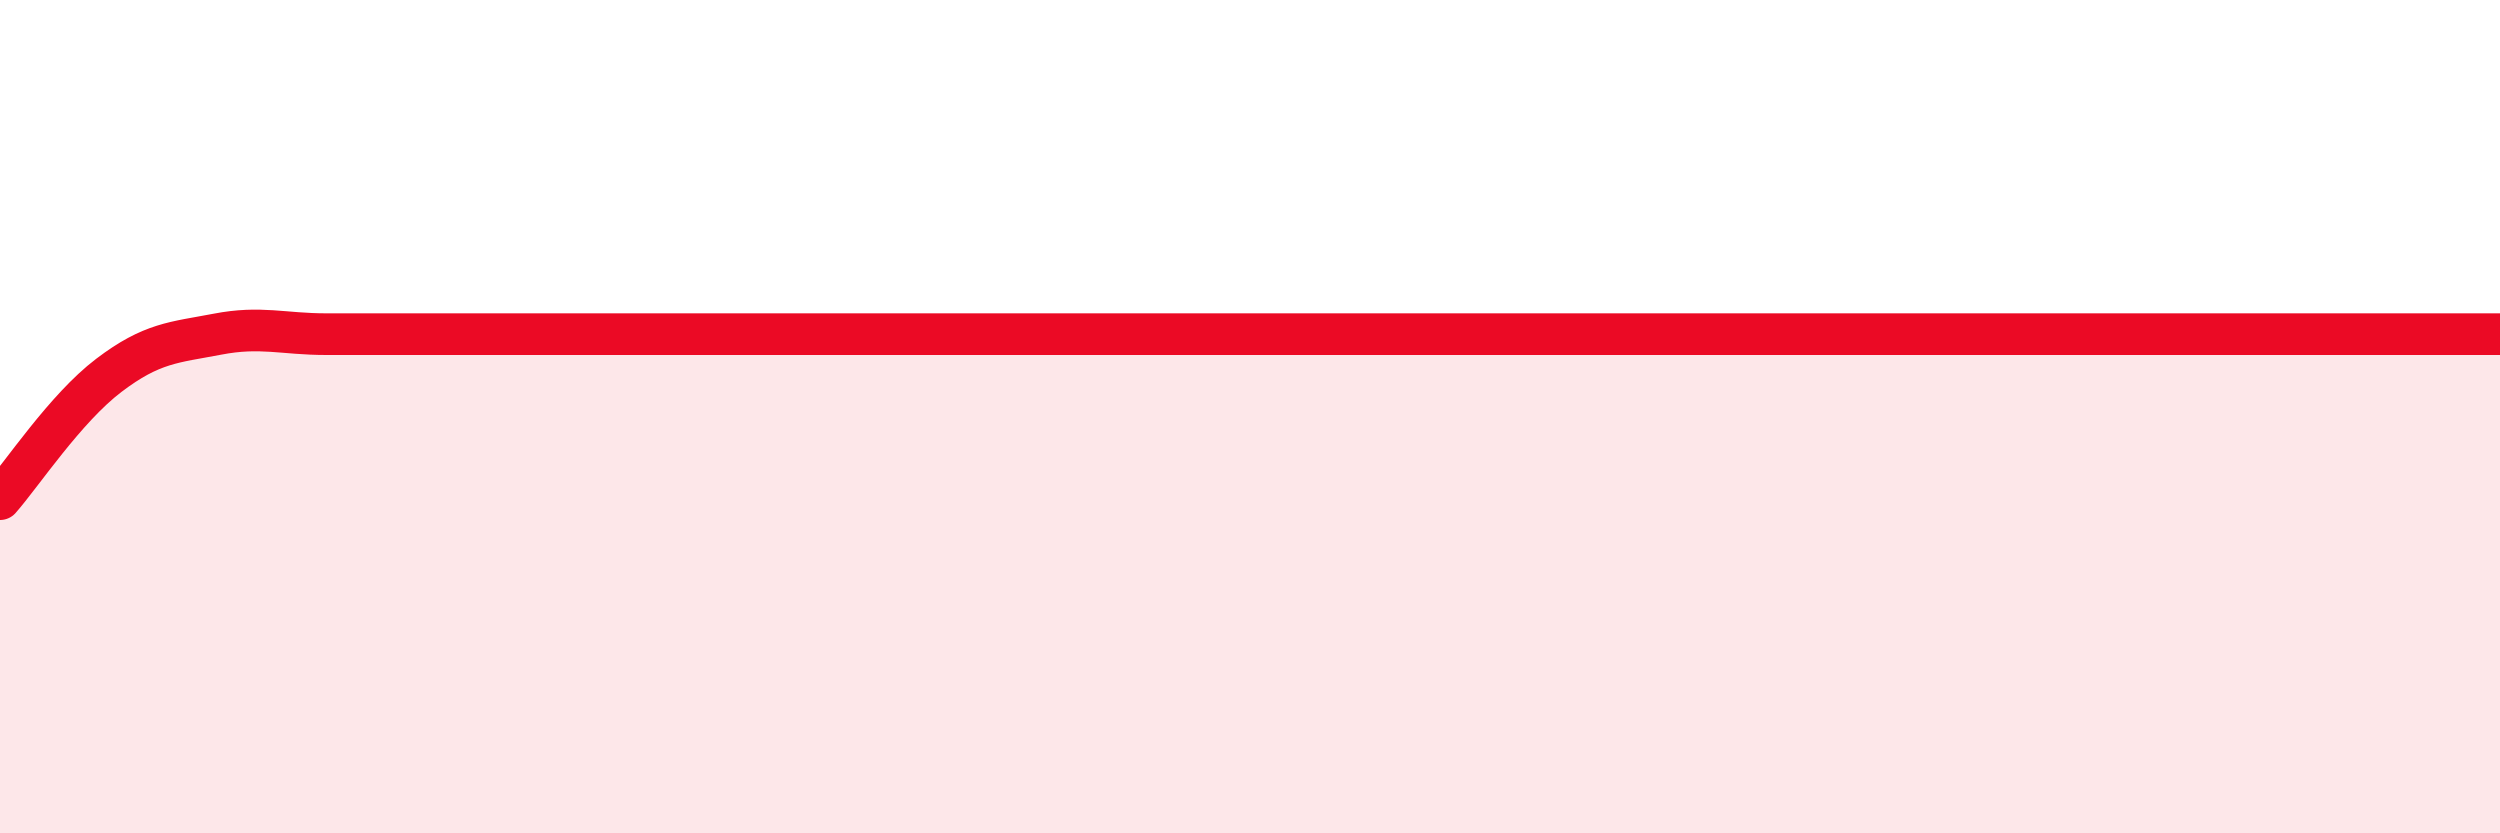
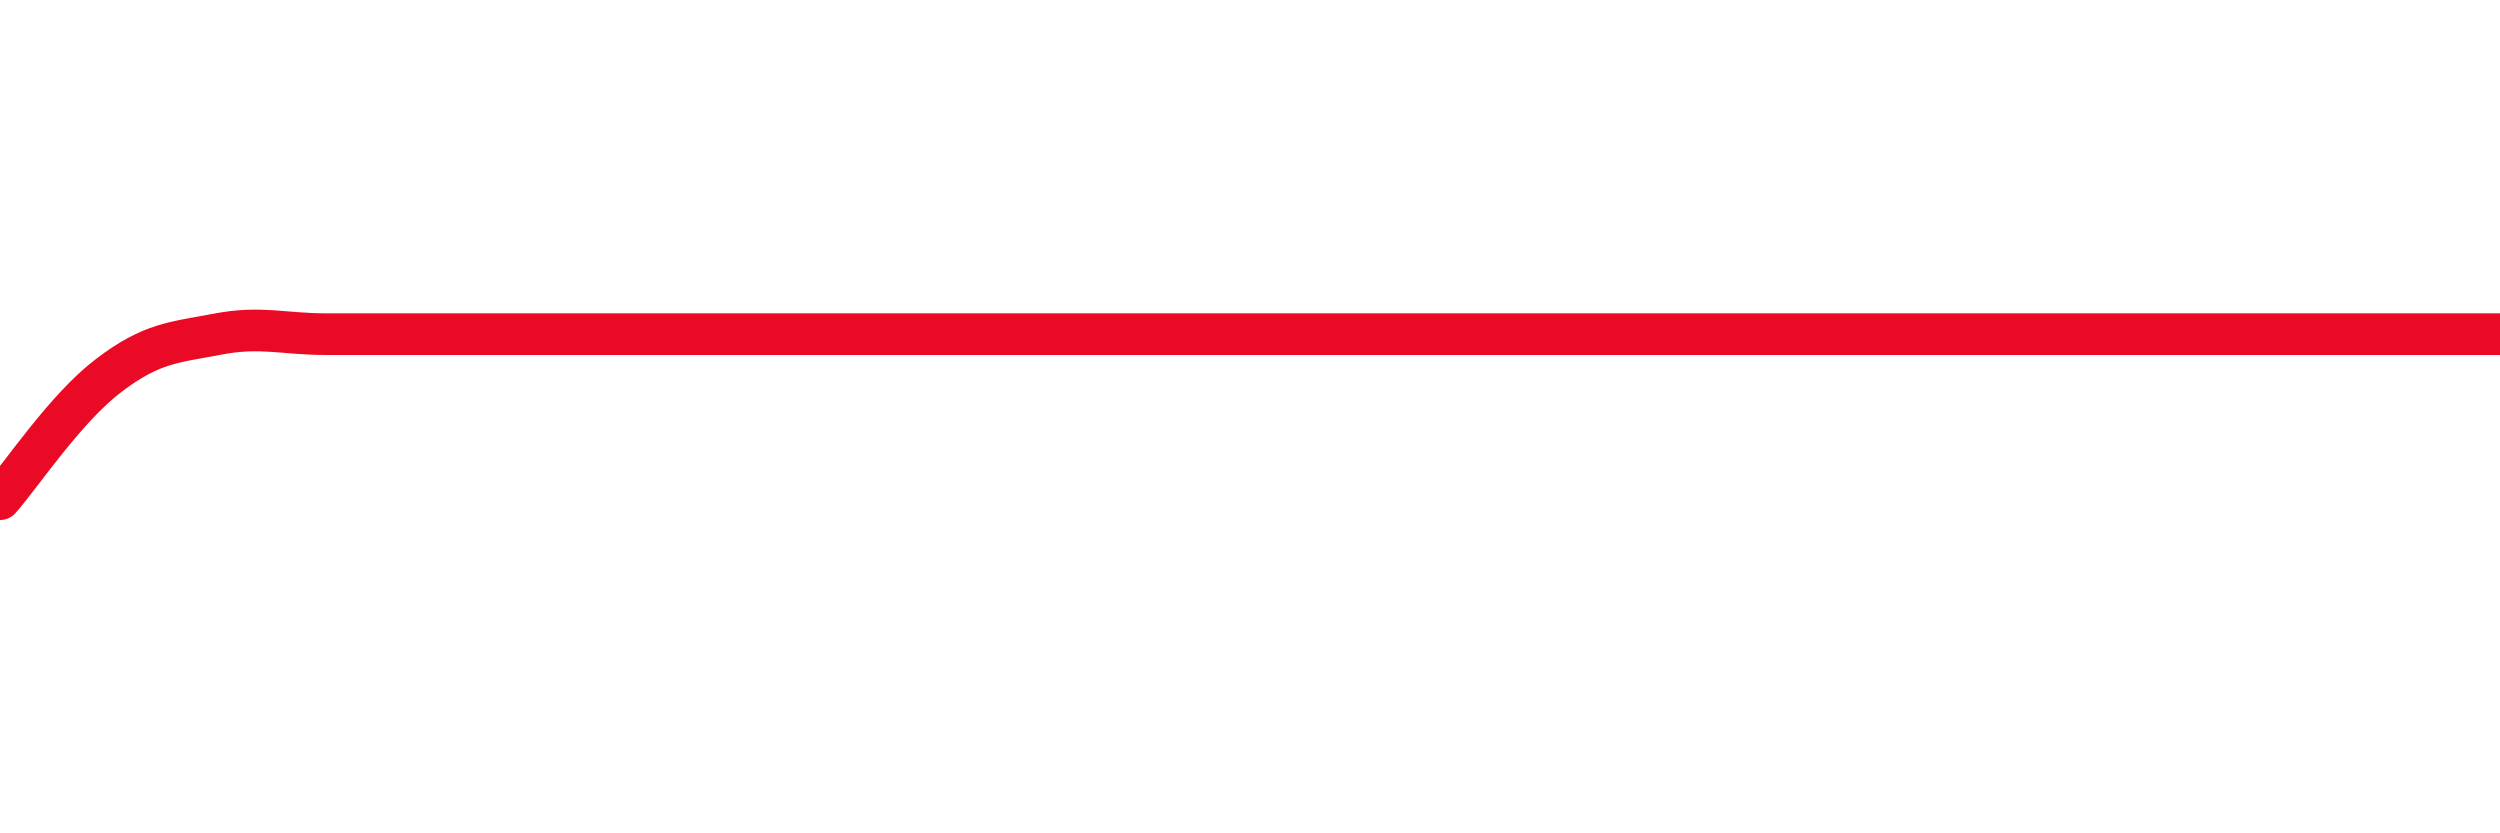
<svg xmlns="http://www.w3.org/2000/svg" width="60" height="20" viewBox="0 0 60 20">
-   <path d="M 0,11.98 C 0.52,11.39 1.57,9.8 2.61,9.01 C 3.65,8.22 4.18,8.22 5.22,8.02 C 6.26,7.82 6.79,8.02 7.83,8.02 C 8.87,8.02 9.39,8.02 10.43,8.02 C 11.47,8.02 12,8.02 13.04,8.02 C 14.08,8.02 14.61,8.02 15.65,8.02 C 16.69,8.02 17.22,8.02 18.26,8.02 C 19.3,8.02 19.83,8.02 20.87,8.02 C 21.91,8.02 22.44,8.02 23.48,8.02 C 24.52,8.02 25.05,8.02 26.09,8.02 C 27.13,8.02 27.66,8.02 28.7,8.02 C 29.74,8.02 30.26,8.02 31.3,8.02 C 32.34,8.02 32.87,8.02 33.91,8.02 C 34.95,8.02 35.48,8.02 36.52,8.02 C 37.56,8.02 38.09,8.02 39.13,8.02 C 40.17,8.02 40.7,8.02 41.74,8.02 C 42.78,8.02 43.31,8.02 44.35,8.02 C 45.39,8.02 45.92,8.02 46.96,8.02 C 48,8.02 48.53,8.02 49.57,8.02 C 50.61,8.02 51.13,8.02 52.17,8.02 C 53.21,8.02 53.74,8.02 54.78,8.02 C 55.82,8.02 56.35,8.02 57.39,8.02 C 58.43,8.02 59.48,8.02 60,8.02L60 20L0 20Z" fill="#EB0A25" opacity="0.1" stroke-linecap="round" stroke-linejoin="round" />
  <path d="M 0,11.98 C 0.52,11.39 1.57,9.8 2.61,9.01 C 3.65,8.22 4.18,8.22 5.22,8.02 C 6.26,7.82 6.79,8.02 7.83,8.02 C 8.87,8.02 9.39,8.02 10.43,8.02 C 11.47,8.02 12,8.02 13.04,8.02 C 14.08,8.02 14.61,8.02 15.65,8.02 C 16.69,8.02 17.22,8.02 18.26,8.02 C 19.3,8.02 19.83,8.02 20.87,8.02 C 21.91,8.02 22.44,8.02 23.48,8.02 C 24.52,8.02 25.05,8.02 26.09,8.02 C 27.13,8.02 27.66,8.02 28.7,8.02 C 29.74,8.02 30.26,8.02 31.3,8.02 C 32.34,8.02 32.87,8.02 33.91,8.02 C 34.95,8.02 35.48,8.02 36.52,8.02 C 37.56,8.02 38.09,8.02 39.13,8.02 C 40.17,8.02 40.7,8.02 41.74,8.02 C 42.78,8.02 43.31,8.02 44.35,8.02 C 45.39,8.02 45.92,8.02 46.96,8.02 C 48,8.02 48.53,8.02 49.57,8.02 C 50.61,8.02 51.13,8.02 52.17,8.02 C 53.21,8.02 53.74,8.02 54.78,8.02 C 55.82,8.02 56.35,8.02 57.39,8.02 C 58.43,8.02 59.48,8.02 60,8.02" stroke="#EB0A25" stroke-width="1" fill="none" stroke-linecap="round" stroke-linejoin="round" />
</svg>